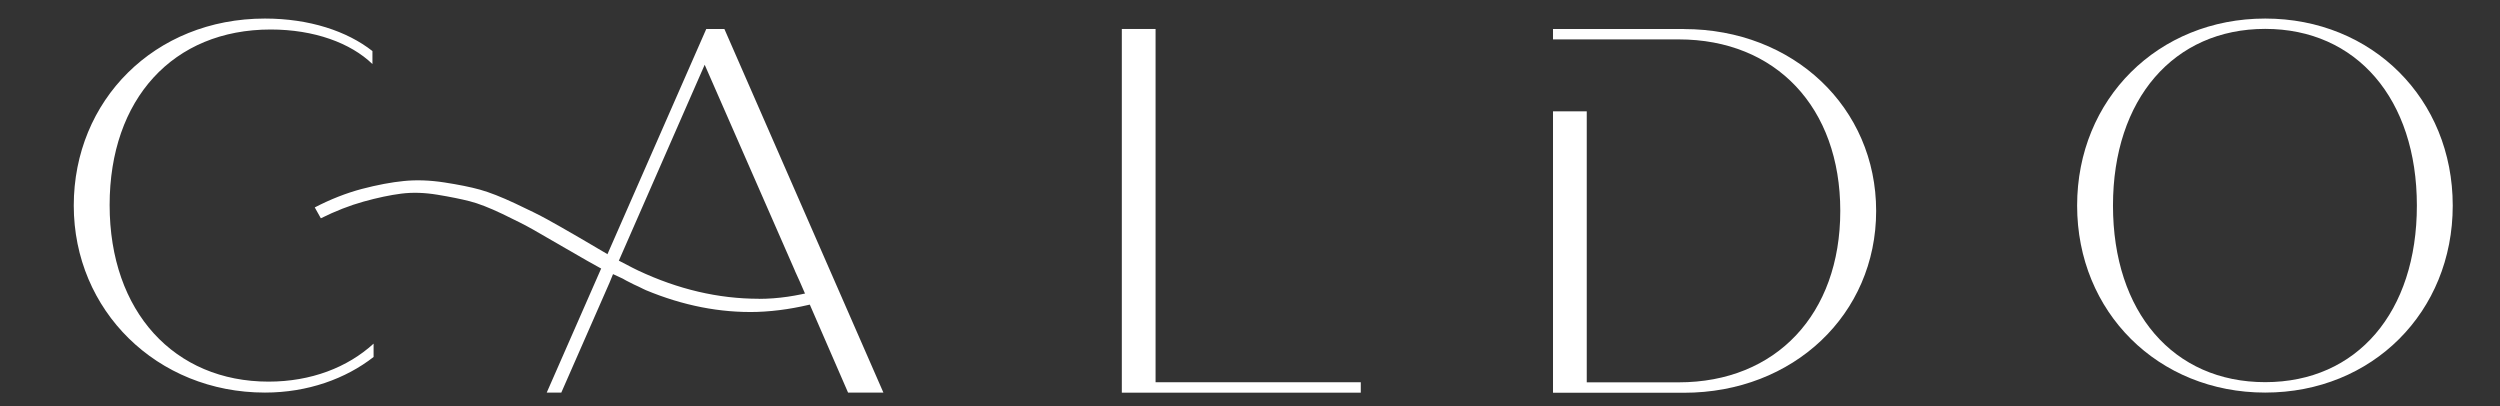
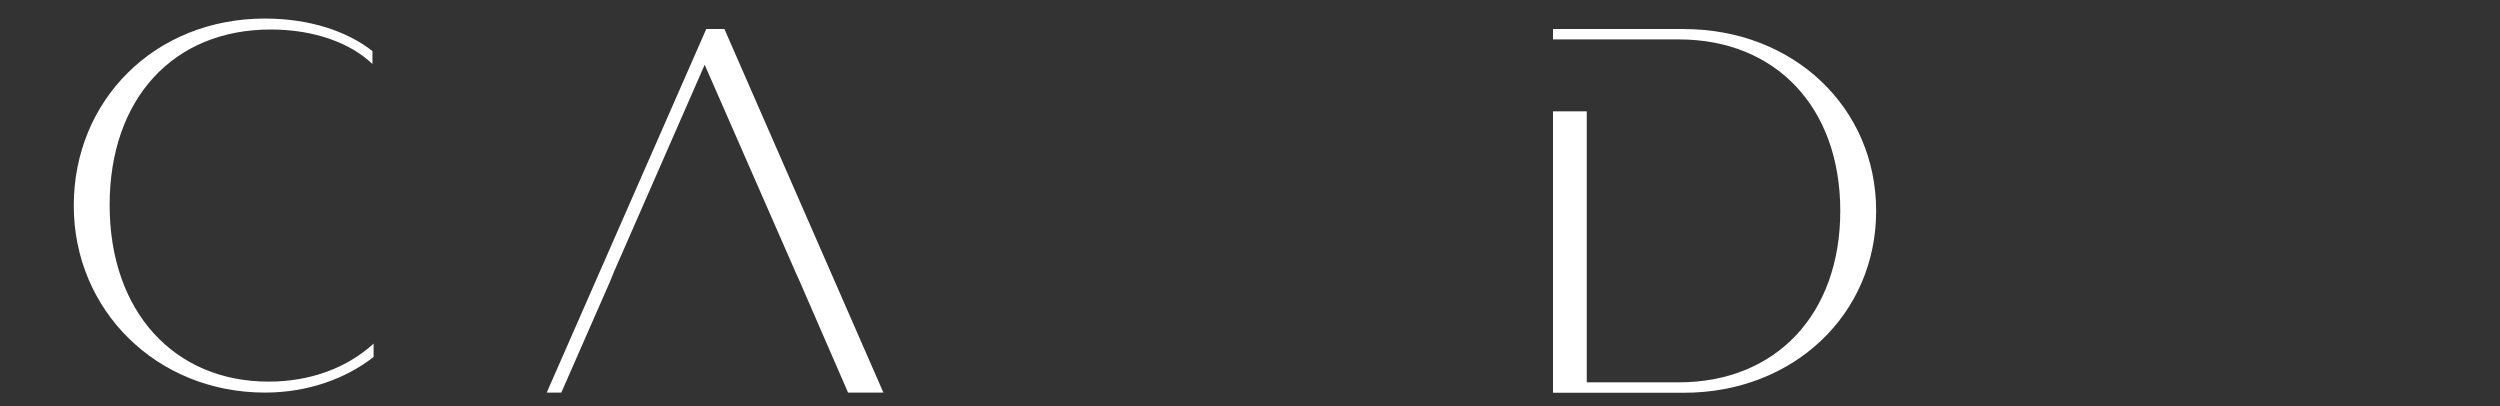
<svg xmlns="http://www.w3.org/2000/svg" width="283" height="46" viewBox="0 0 283 46" fill="none">
  <rect x="0" y="0" width="283" height="46" fill="#333333" stroke="none" />
  <path d="M12.41 23.21C12.41 11.21 19.59 3.34 30.64 3.34C35.57 3.34 39.7 4.87 42.16 7.25V5.78C39.3 3.53 35.03 2.1 29.99 2.1C17.47 2.1 8.35 11.39 8.35 23.27C8.35 35.15 17.76 44.44 29.99 44.44C34.84 44.44 39.14 42.87 42.29 40.41V38.9C39.35 41.59 35.21 43.2 30.4 43.2C19.76 43.2 12.41 35.32 12.41 23.21Z" fill="white" />
-   <path d="M154.04 43.27V44.45H126.99V3.28H130.81V43.27H154.04Z" fill="white" />
  <path d="M190.62 3.28H175.8V4.46H181.53H190.03C201.03 4.46 208.32 12.16 208.32 23.87C208.32 35.58 201.03 43.28 190.03 43.28H179.62V12.6H175.8V44.46H190.62C203.02 44.46 212.38 35.58 212.38 23.88C212.38 12.18 203.03 3.29 190.62 3.29V3.28Z" fill="white" />
-   <path d="M235.13 23.27C235.13 11.21 244.3 2.1 256.42 2.1C268.54 2.1 277.65 11.21 277.65 23.27C277.65 35.33 268.54 44.44 256.42 44.44C244.3 44.44 235.13 35.33 235.13 23.27ZM273.59 23.27C273.59 11.21 266.76 3.27 256.42 3.27C246.08 3.27 239.19 11.21 239.19 23.27C239.19 35.33 246.01 43.26 256.42 43.26C266.83 43.26 273.59 35.32 273.59 23.27Z" fill="white" />
  <path d="M82 3.28H79.95L61.89 44.44H63.54L69.06 31.86L68.99 32.02L69.62 30.48L69.54 30.68L79.77 7.33L90 30.68L89.97 30.63L90.53 31.86L96 44.44H100L82 3.28Z" fill="white" />
-   <path d="M85.89 33.82C81.31 33.82 76.76 32.75 72.23 30.62L71.4 30.21L71.7 30.36L70.16 29.56L70.3 29.64L69.41 29.15C68.59 28.66 67.33 27.92 65.63 26.93C64.03 26 62.8 25.3 61.96 24.84C61.11 24.37 59.9 23.77 58.32 23.03C56.74 22.29 55.41 21.77 54.34 21.47C53.26 21.17 51.91 20.9 50.29 20.65C48.66 20.4 47.14 20.35 45.72 20.49C44.3 20.63 42.71 20.93 40.95 21.39C39.19 21.86 37.42 22.55 35.63 23.48L36.32 24.71C37.97 23.89 39.58 23.26 41.16 22.82C42.74 22.38 44.16 22.08 45.42 21.92C46.68 21.76 48.04 21.8 49.5 22.04C50.96 22.28 52.19 22.53 53.17 22.78C54.15 23.03 55.39 23.51 56.88 24.22C58.37 24.93 59.52 25.52 60.35 25.99C61.17 26.46 62.38 27.16 63.99 28.09C65.87 29.18 67.31 30.01 68.32 30.55L69.62 31.13L69.29 30.98L70.6 31.59L70.51 31.55L70.9 31.77L71.08 31.86L71.75 32.2C72.12 32.36 72.46 32.53 72.78 32.69L73.12 32.85C77.33 34.6 81.52 35.42 85.68 35.31C88.04 35.23 90.19 34.86 92.24 34.34V32.96C90.23 33.48 88.14 33.83 85.88 33.83L85.89 33.82Z" fill="white" />
</svg>